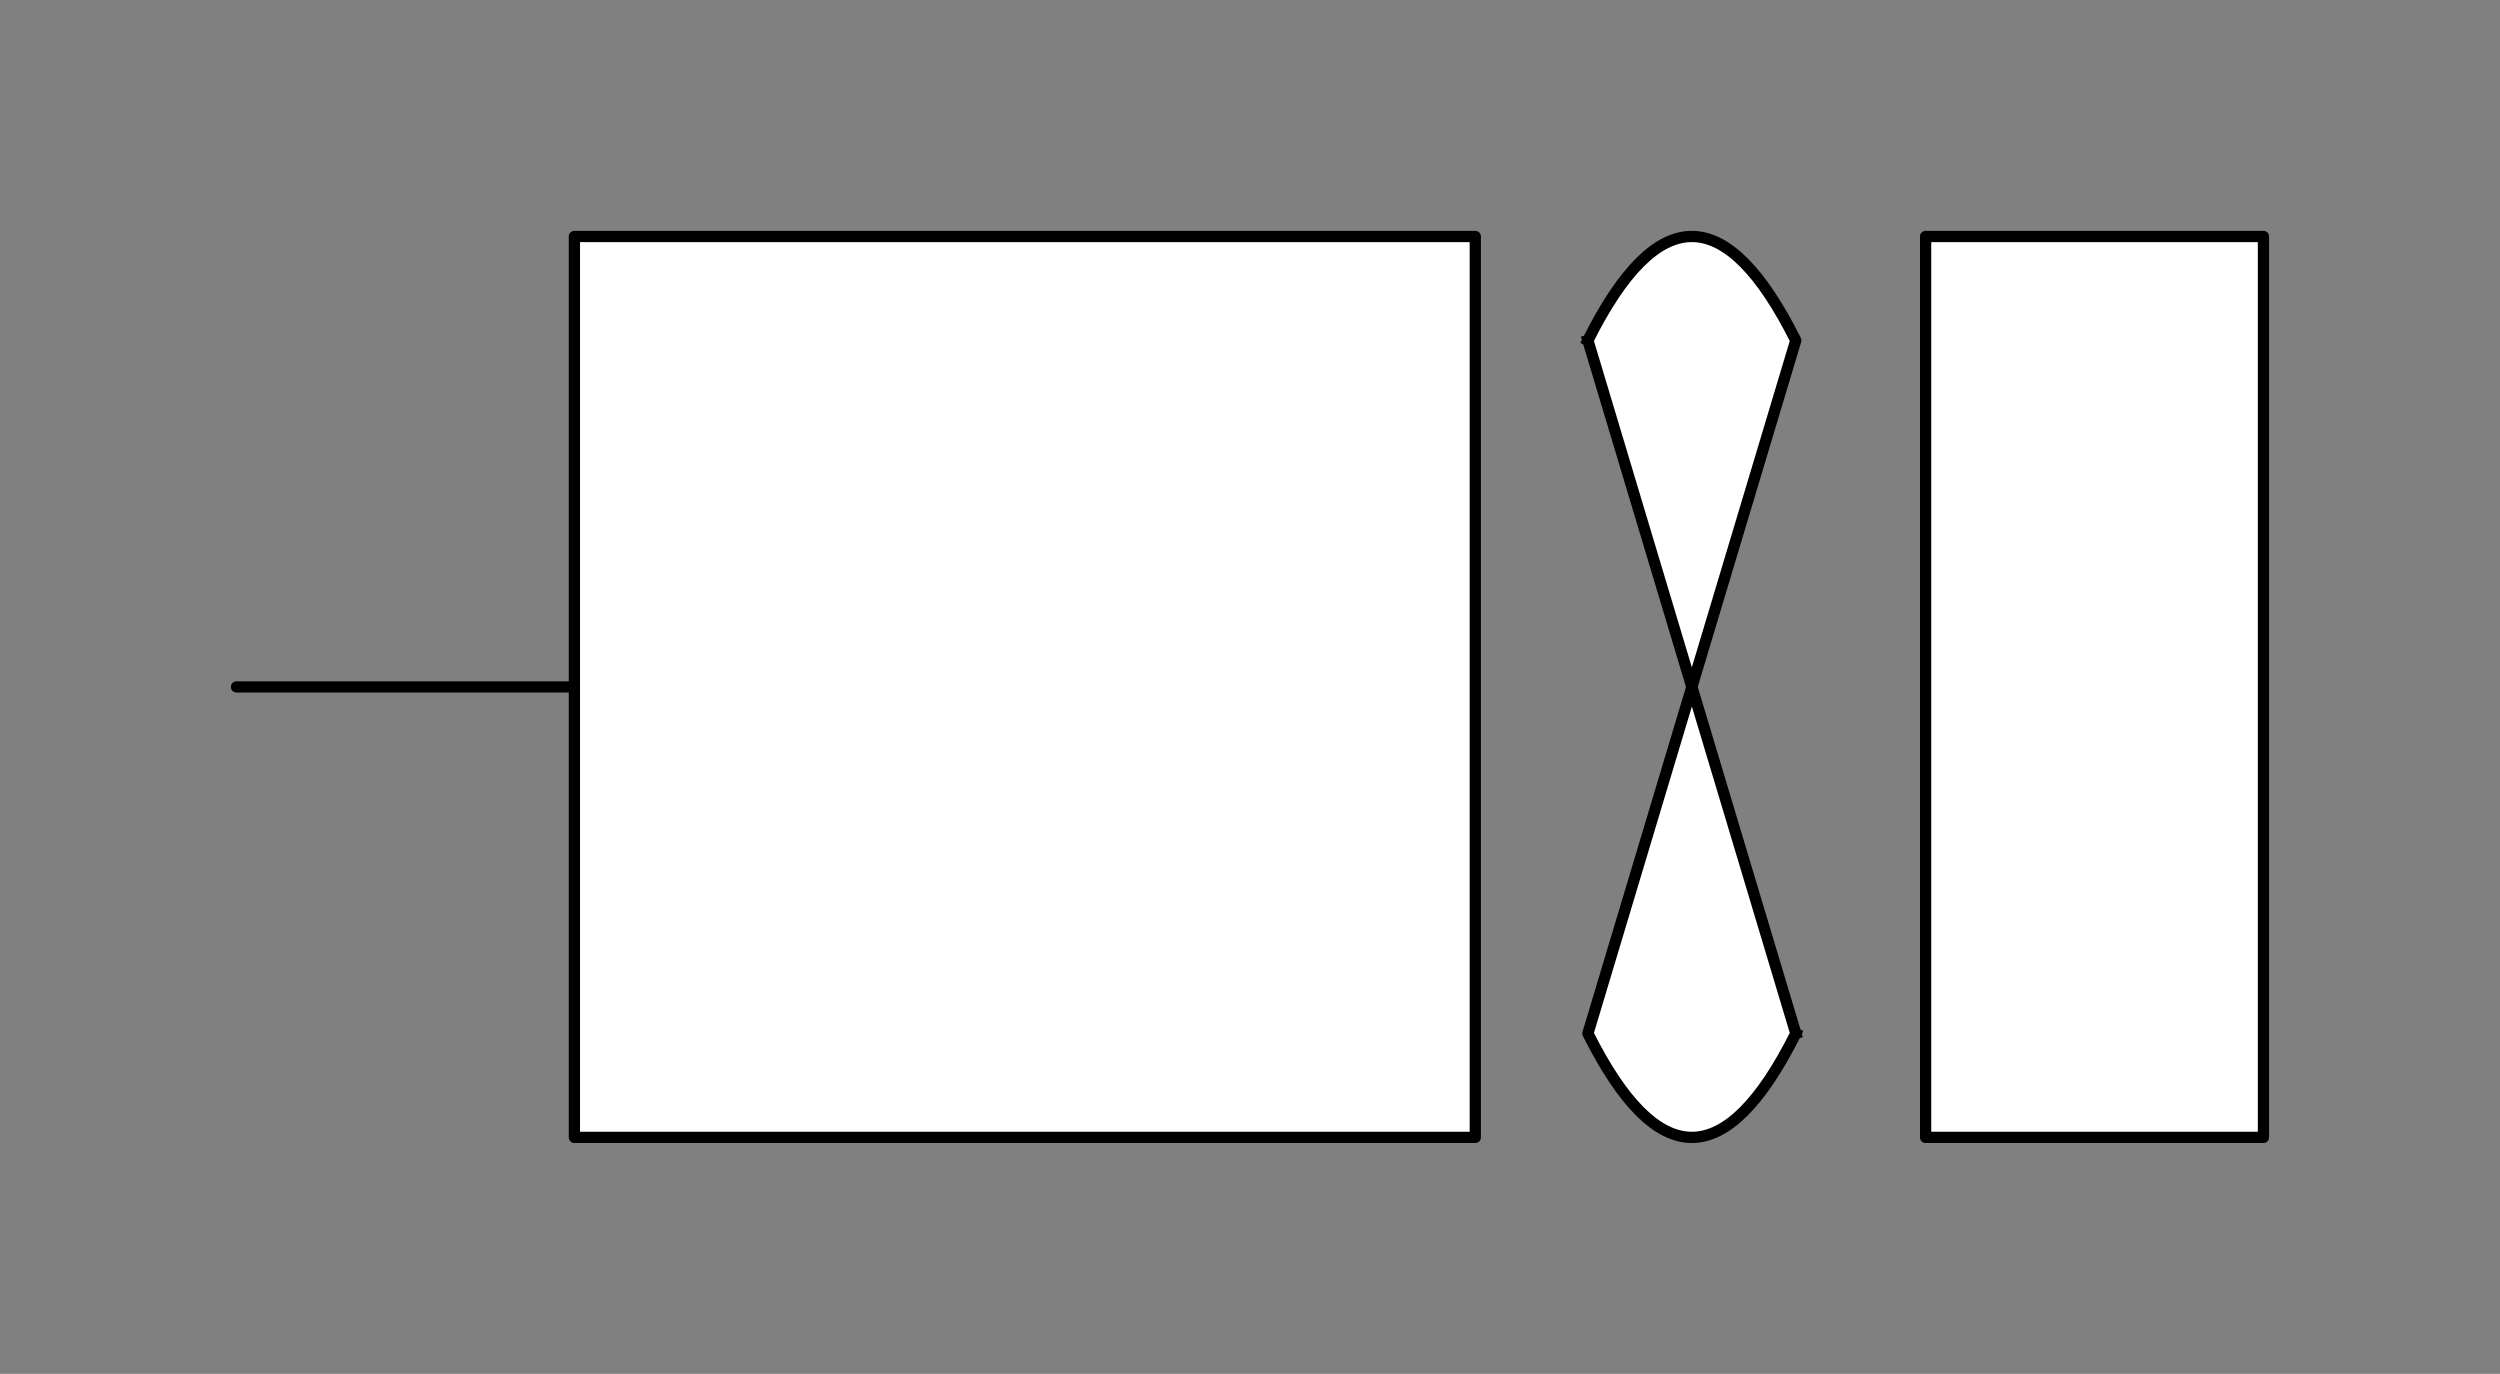
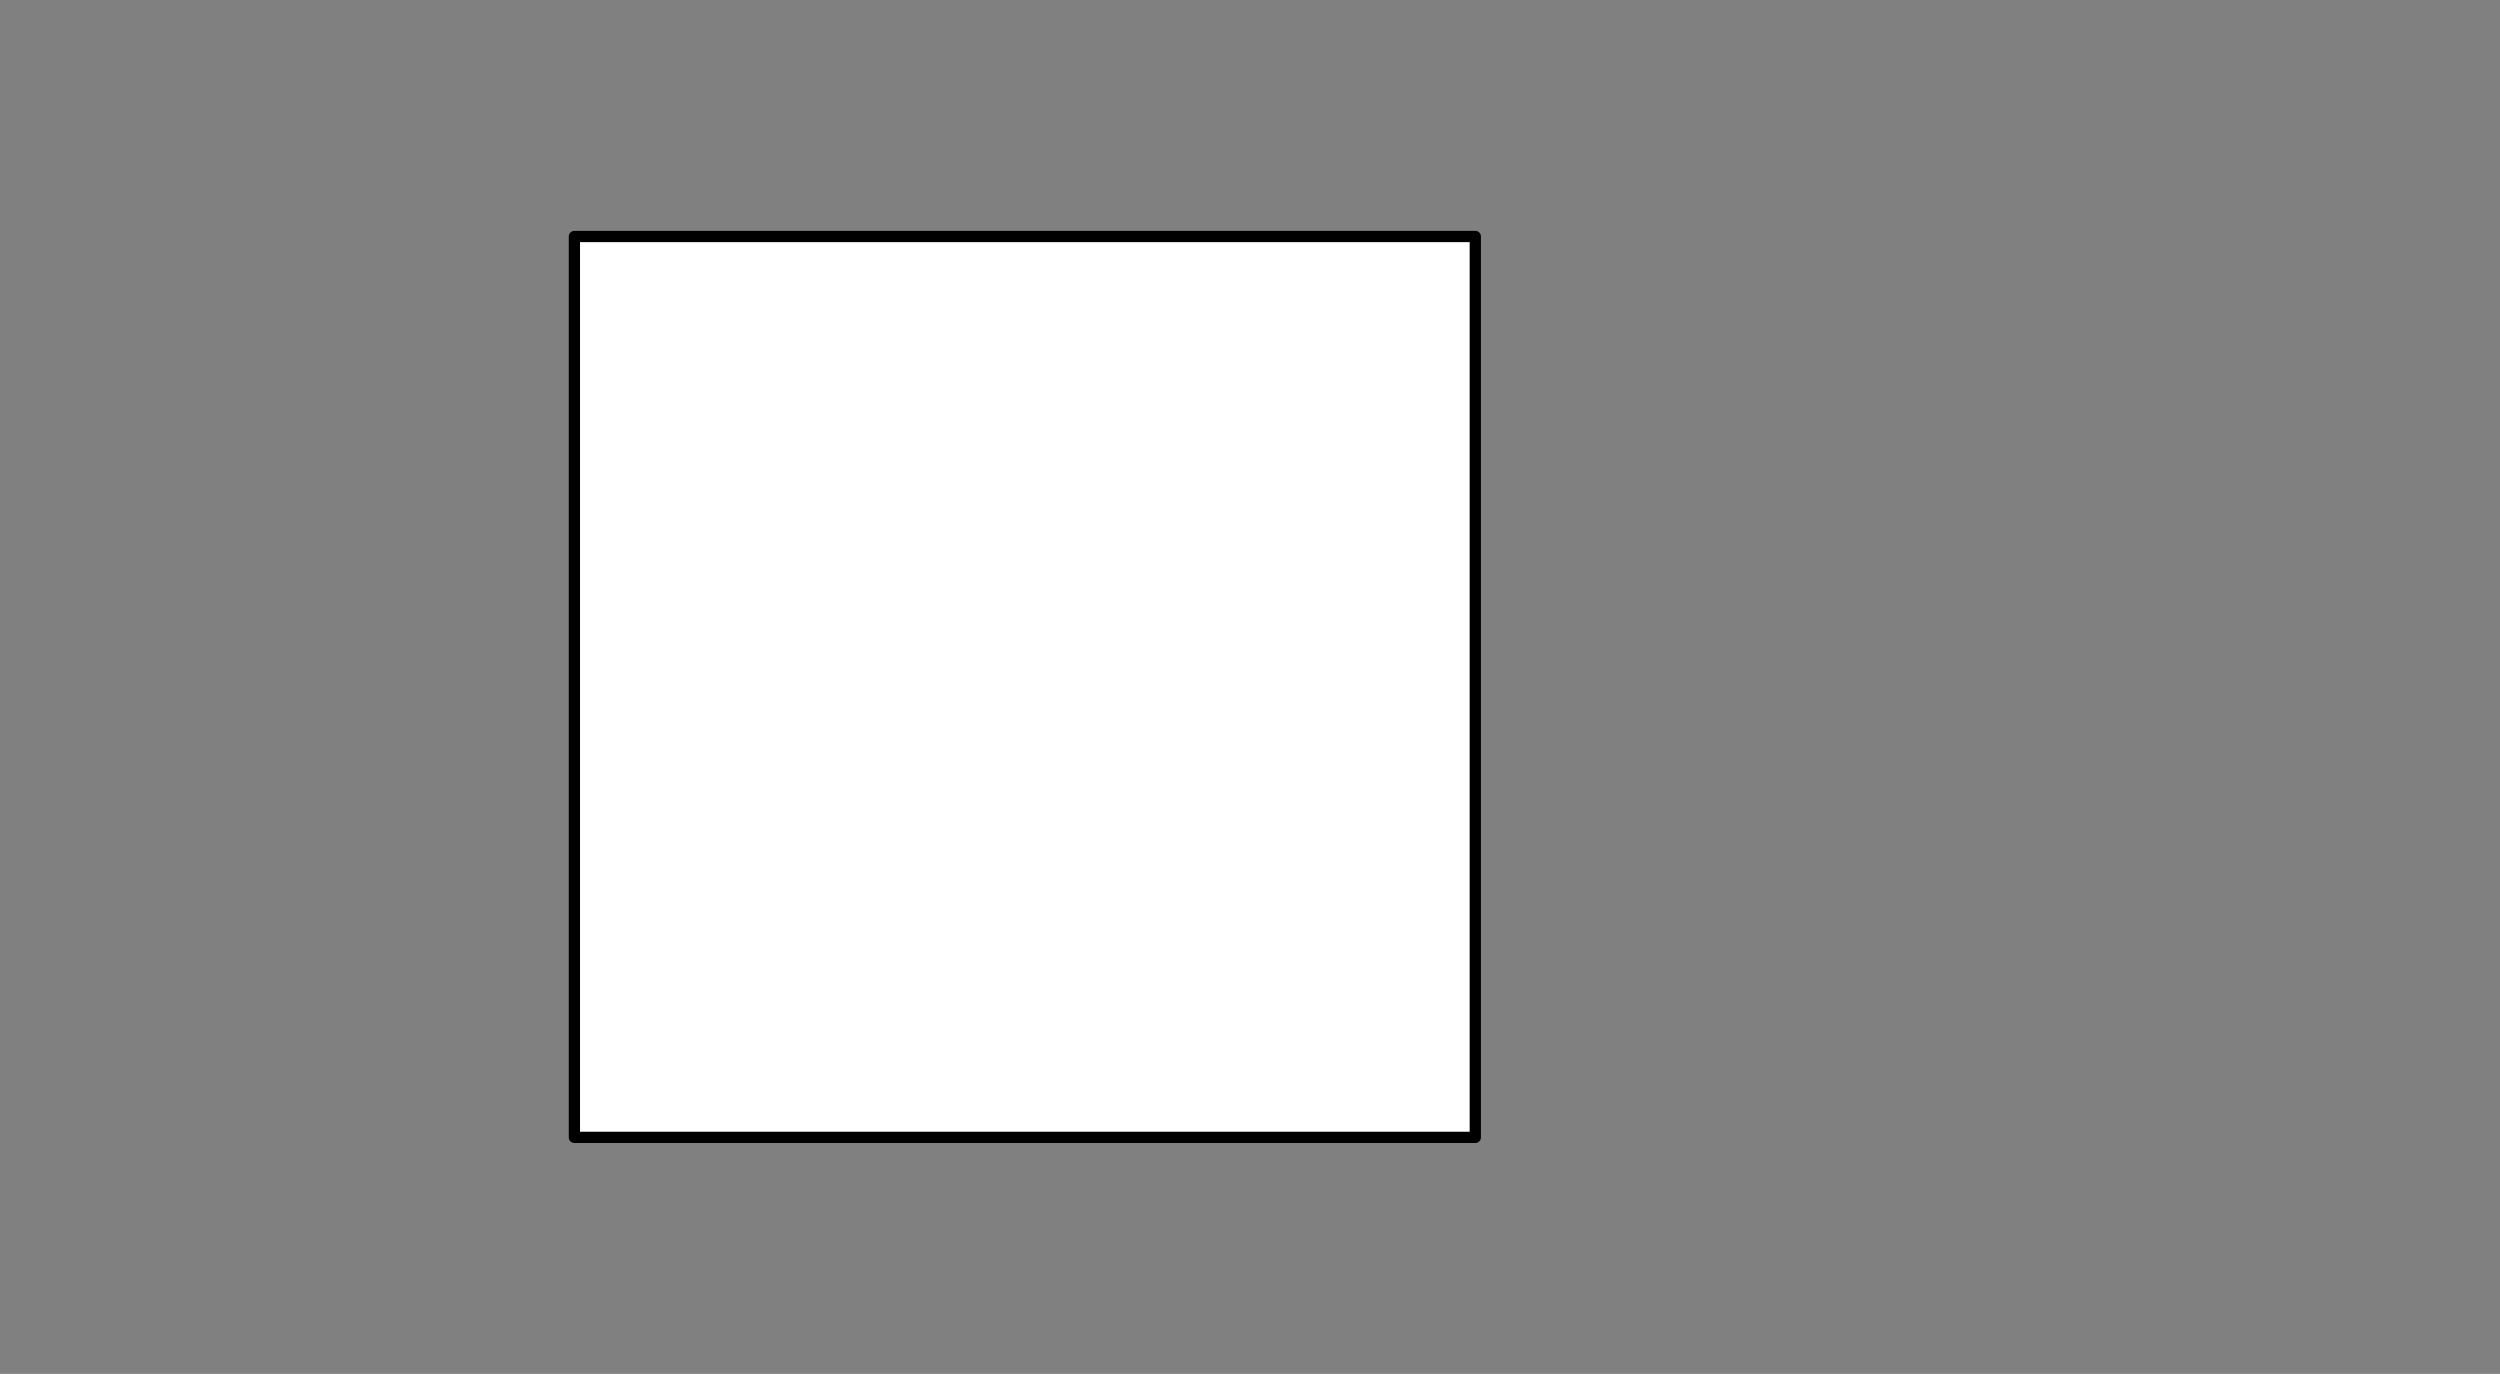
<svg xmlns="http://www.w3.org/2000/svg" viewBox="-10 -10 111 61" fill="#fff" fill-rule="evenodd" stroke="#000" stroke-linecap="round" stroke-linejoin="round" font-family="Roboto" font-size="14" text-anchor="middle">
  <rect x="-10" y="-10" width="111" height="61" fill="#808080" stroke="none" />
  <style>.B{stroke-width:.5}.C{font-size:8px}.D{stroke:none}.E{stroke-linecap:square}</style>
  <use href="#A" x=".5" y=".5" />
  <symbol id="A" overflow="visible">
-     <path d="M74.997 0h15v40h-15z" class="B" />
    <path d="M15.003 0h40v40h-40z" class="B" />
-     <path d="M15 20H0" fill="none" stroke-linecap="butt" class="B" />
-     <path d="M60.003 4.615L64.618 20l4.615-15.385c-3.077-6.154-6.154-6.154-9.231 0" class="B E" />
    <g transform="matrix(-1 0 0 -1 69.234 40)">
-       <path d="M0 4.615L4.615 20 9.231 4.615C6.154-1.538 3.077-1.538 0 4.615" class="B E" />
-     </g>
+       </g>
  </symbol>
</svg>